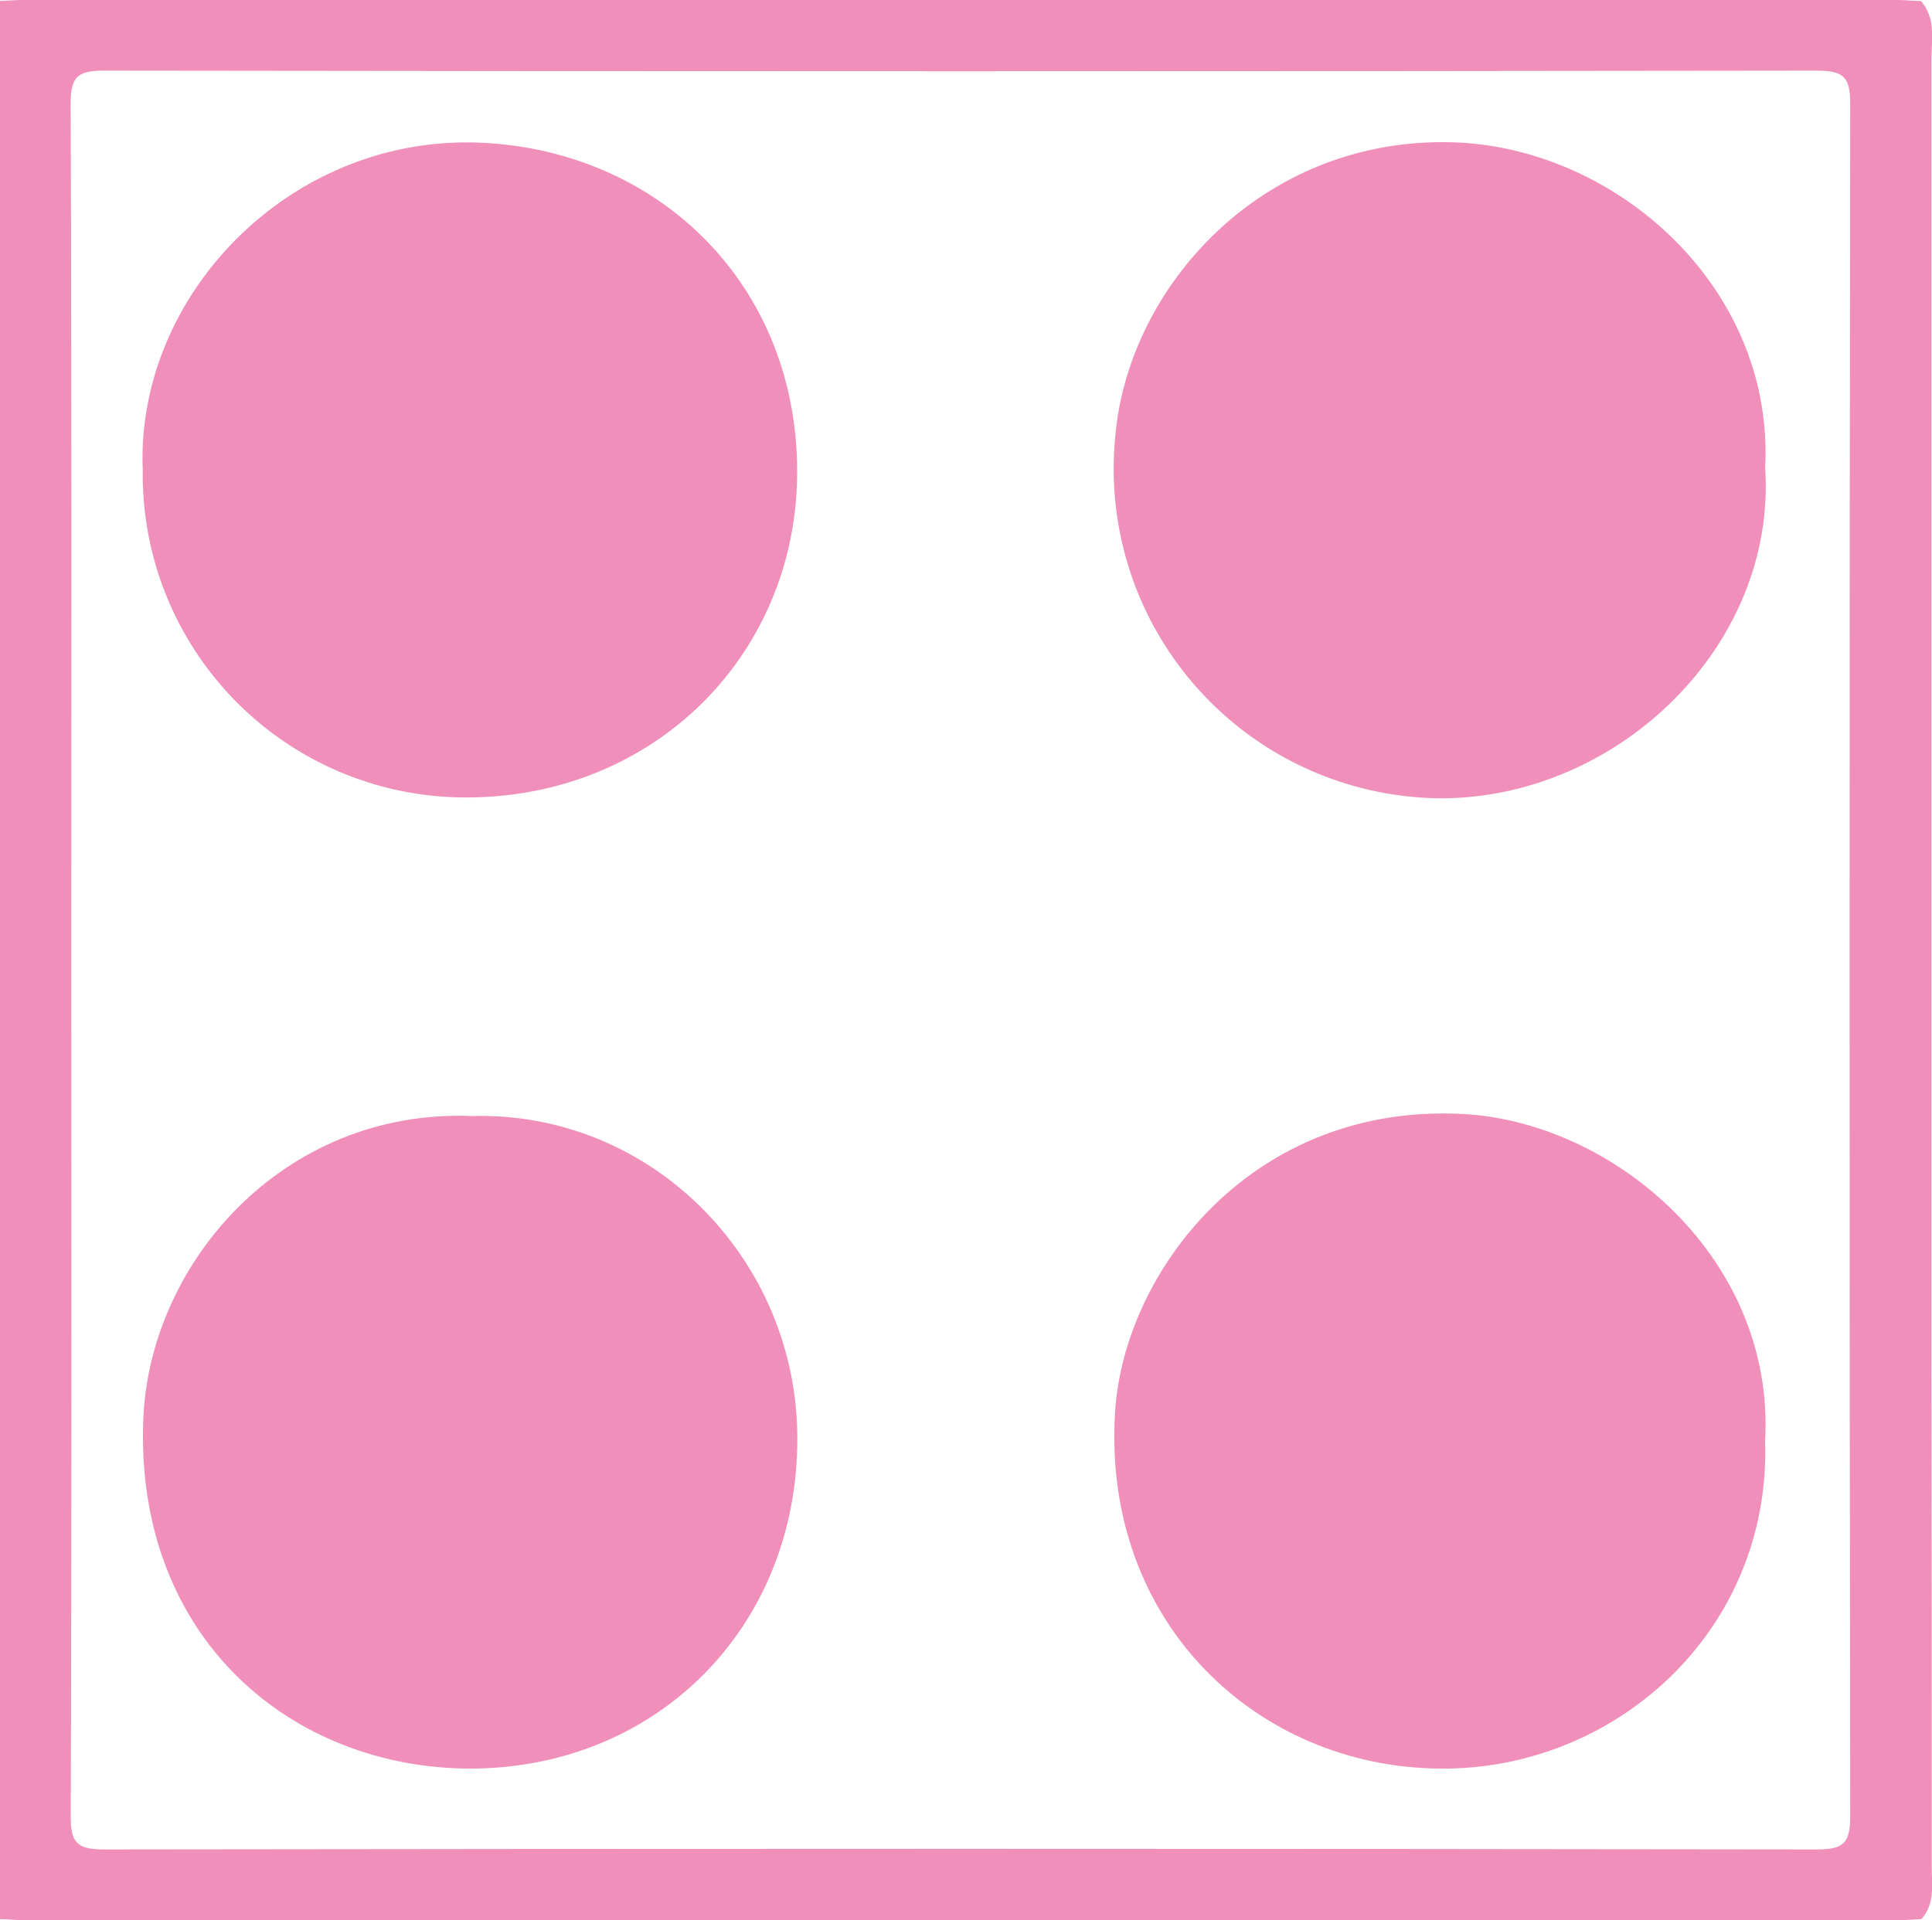
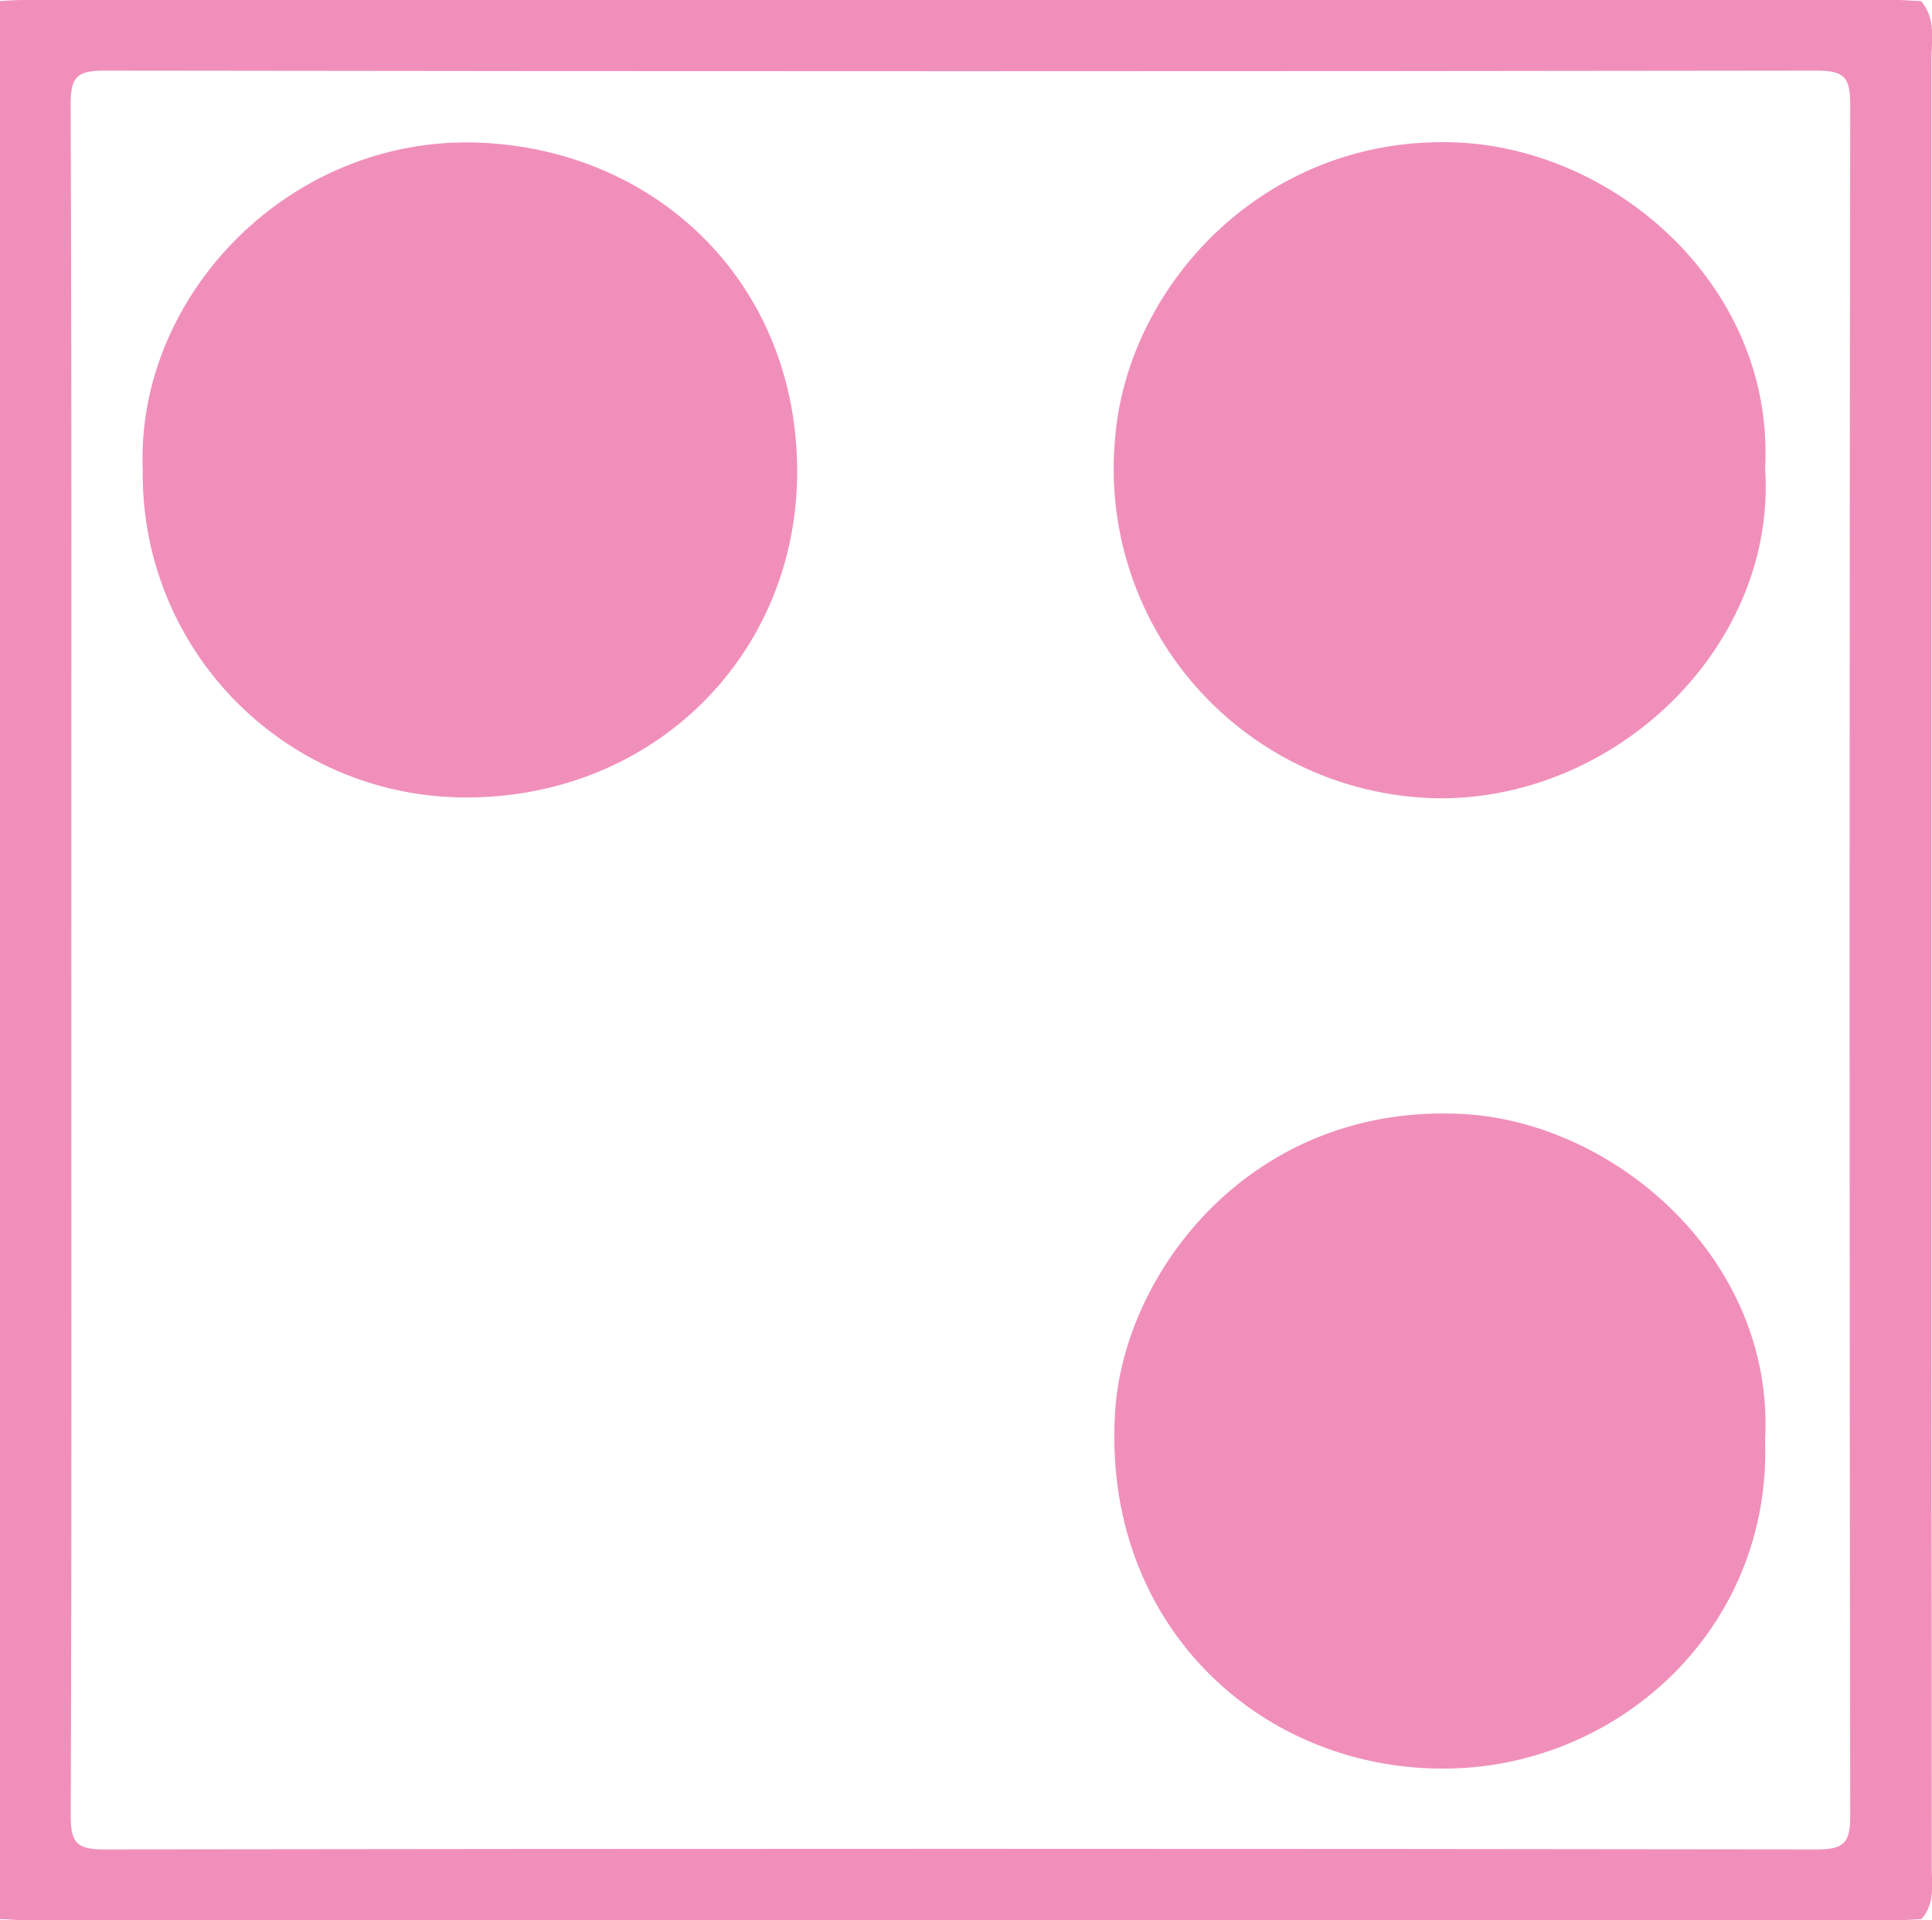
<svg xmlns="http://www.w3.org/2000/svg" viewBox="0 0 205.96 204.74">
  <defs>
    <style>.cls-16{fill:#f18fbb;}</style>
  </defs>
  <g id="Layer_2" data-name="Layer 2">
    <g id="Layer_1-2" data-name="Layer 1">
      <path class="cls-16" d="M205.9,144.73q0-69.16,0-138.32c0-2.13.51-4.42-1.11-6.3-.8,0-1.6-.11-2.41-.11H2.41C1.61,0,.8.07,0,.11V204.63c.8,0,1.61.11,2.41.11h200c.81,0,1.61-.07,2.41-.11,1.5-1.65,1.11-3.69,1.11-5.61Q205.94,171.87,205.9,144.73ZM193.65,197.2q-91.29-.13-182.58,0c-2.93,0-3.54-.77-3.53-3.6.11-30.54.06-61.07.06-91.61,0-30.31.05-60.62-.07-90.93,0-2.93.77-3.53,3.59-3.53q91.29.13,182.58,0c2.93,0,3.54.76,3.54,3.59q-.13,91.26,0,182.54C197.25,196.59,196.48,197.2,193.65,197.2Z" />
      <path class="cls-16" d="M15.22,50.14C14.44,31.46,31,14.31,51.29,15.22c18.84.85,33.59,15,33.69,34.88.09,19.61-15.22,35-35.41,34.93A34.43,34.43,0,0,1,15.22,50.14Z" />
      <path class="cls-16" d="M188.17,49.89c1.26,18.85-15.62,35.26-34.63,35.23a35.13,35.13,0,0,1-34.66-38.43c1.29-16,15.58-32,35.78-31.52C172.08,15.56,189.18,30.53,188.17,49.89Z" />
-       <path class="cls-16" d="M50.31,119C69.37,118.47,85,134.19,85,153.41c0,20.12-15,35.12-34.8,35.17-18.94,0-35.64-13.7-34.94-36.87C15.74,134.82,30.13,118.2,50.31,119Z" />
      <path class="cls-16" d="M188.17,153.58c.67,20.32-16,35.2-34.68,35-19.47-.16-36-15.58-34.62-38,.92-15,14.64-33.07,37.23-31.79C172.29,119.75,189.22,134.35,188.17,153.58Z" />
    </g>
  </g>
</svg>